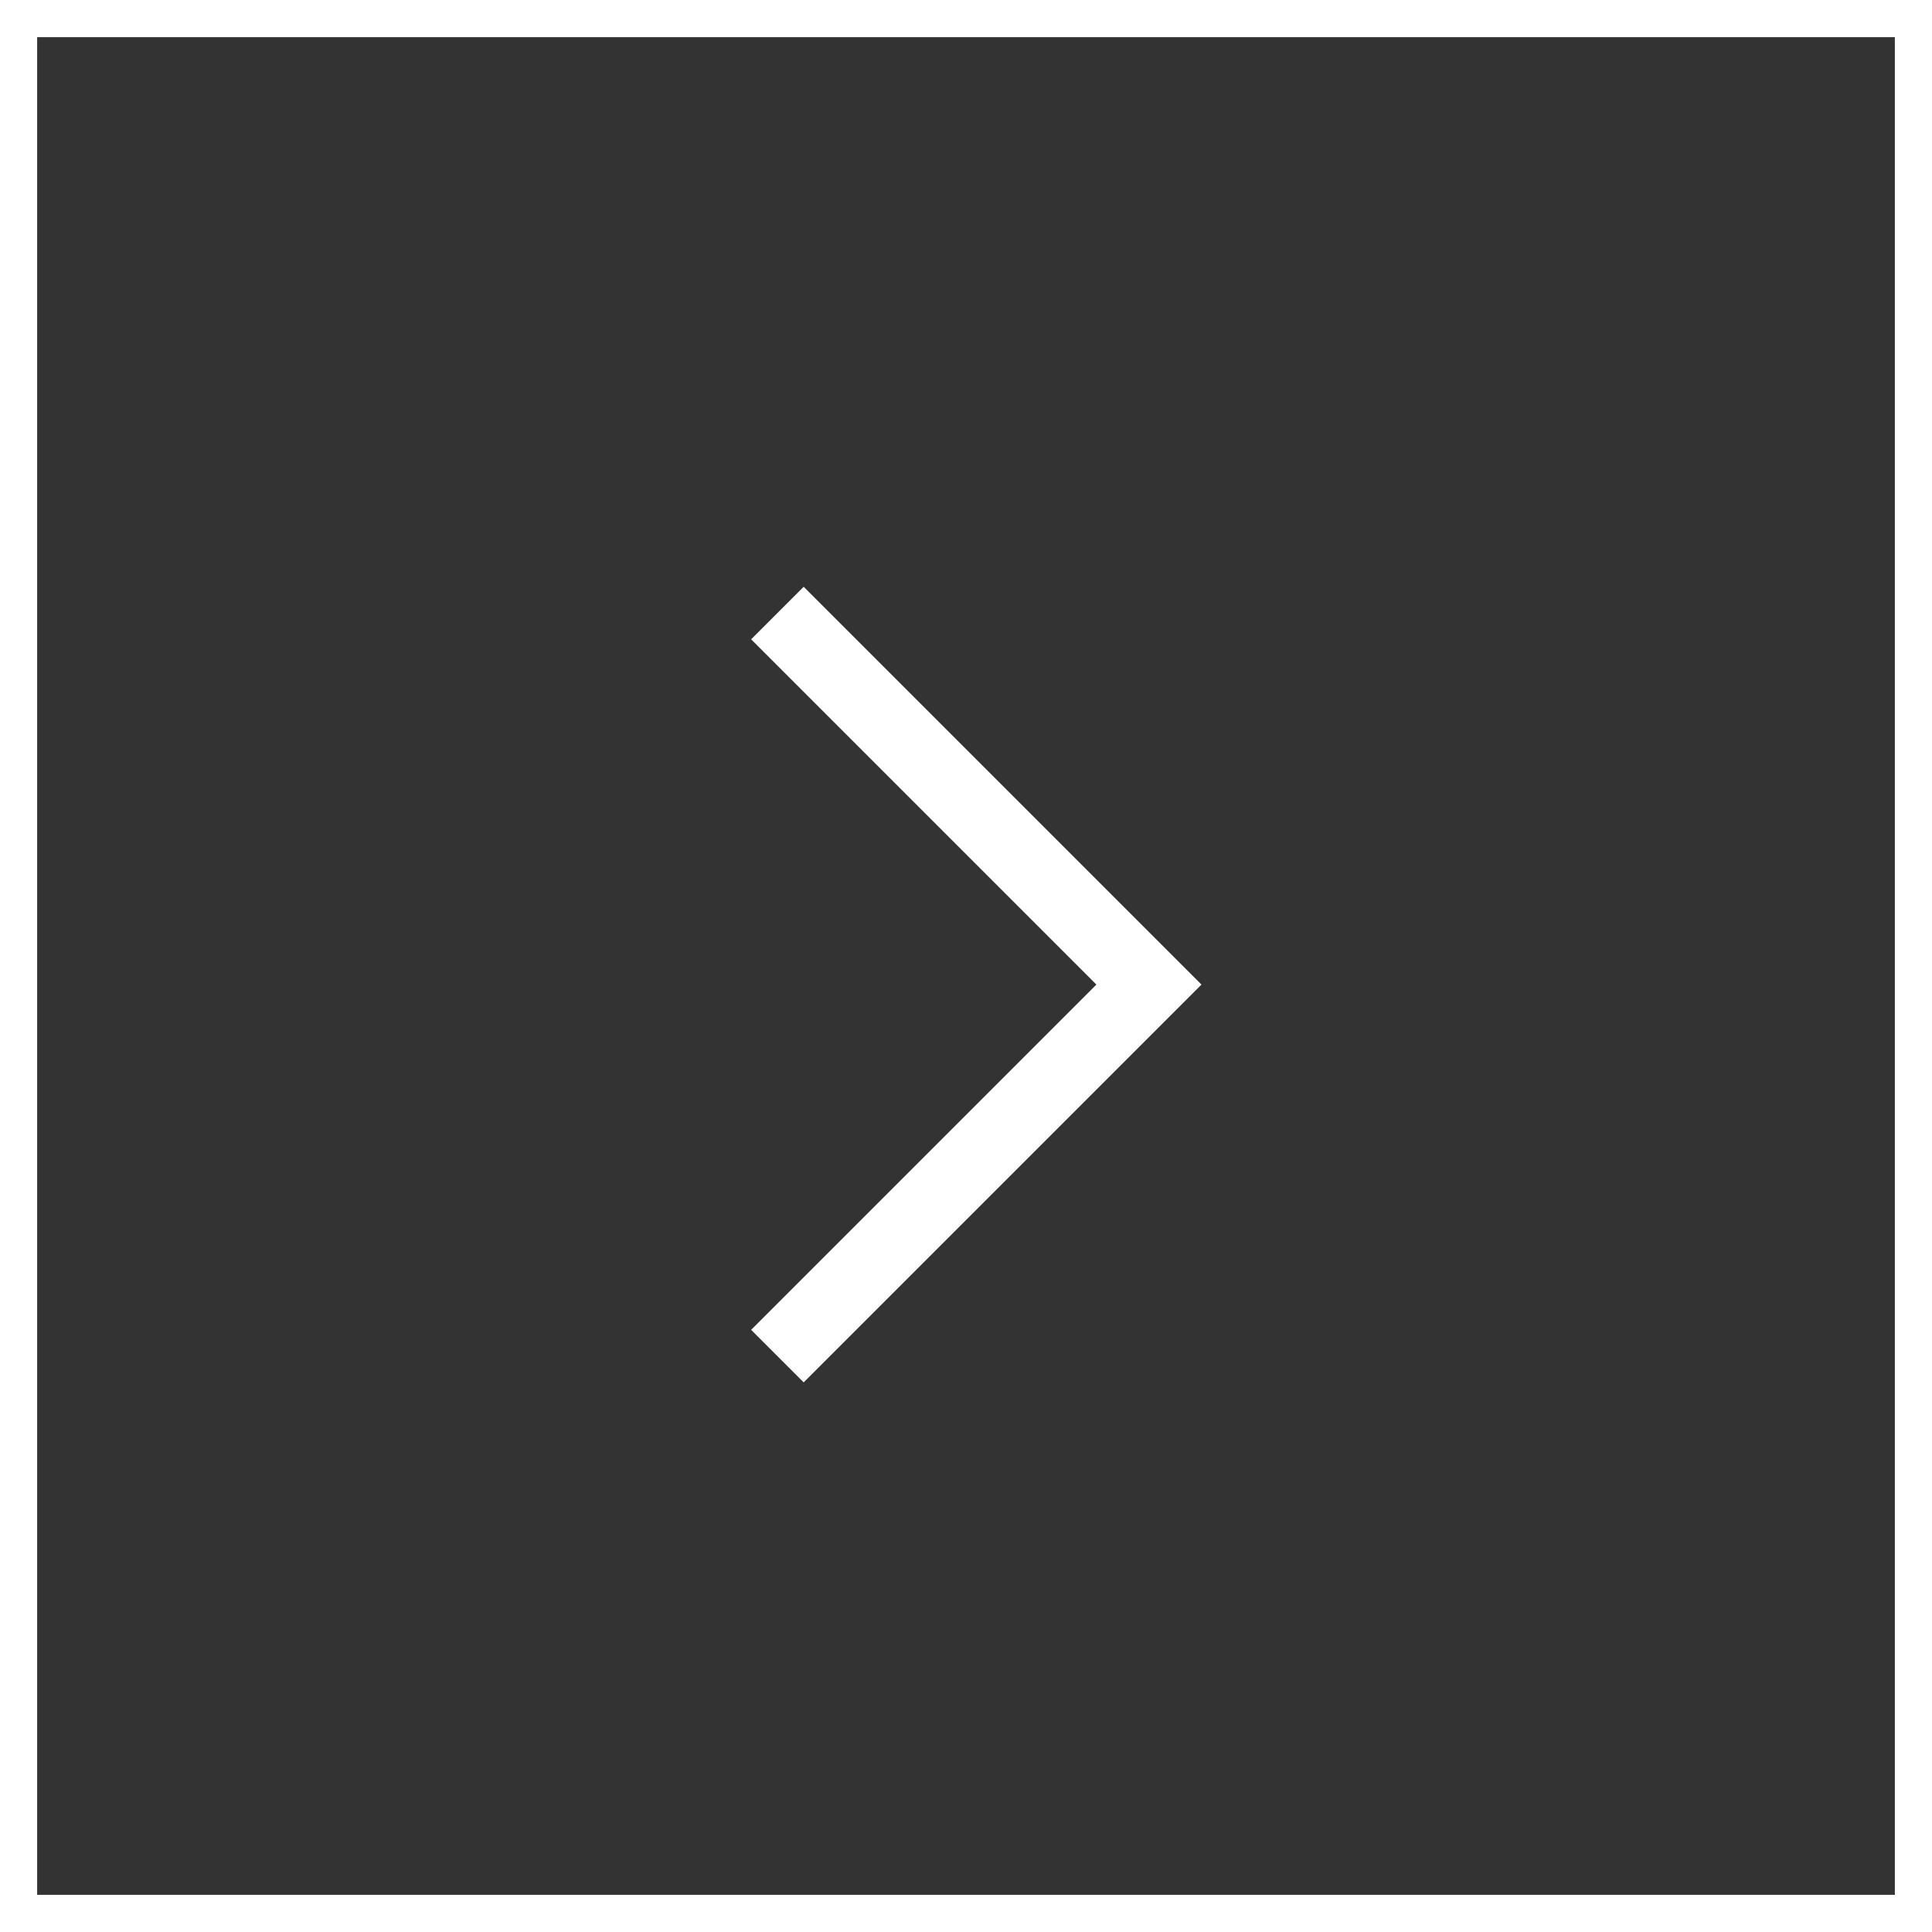
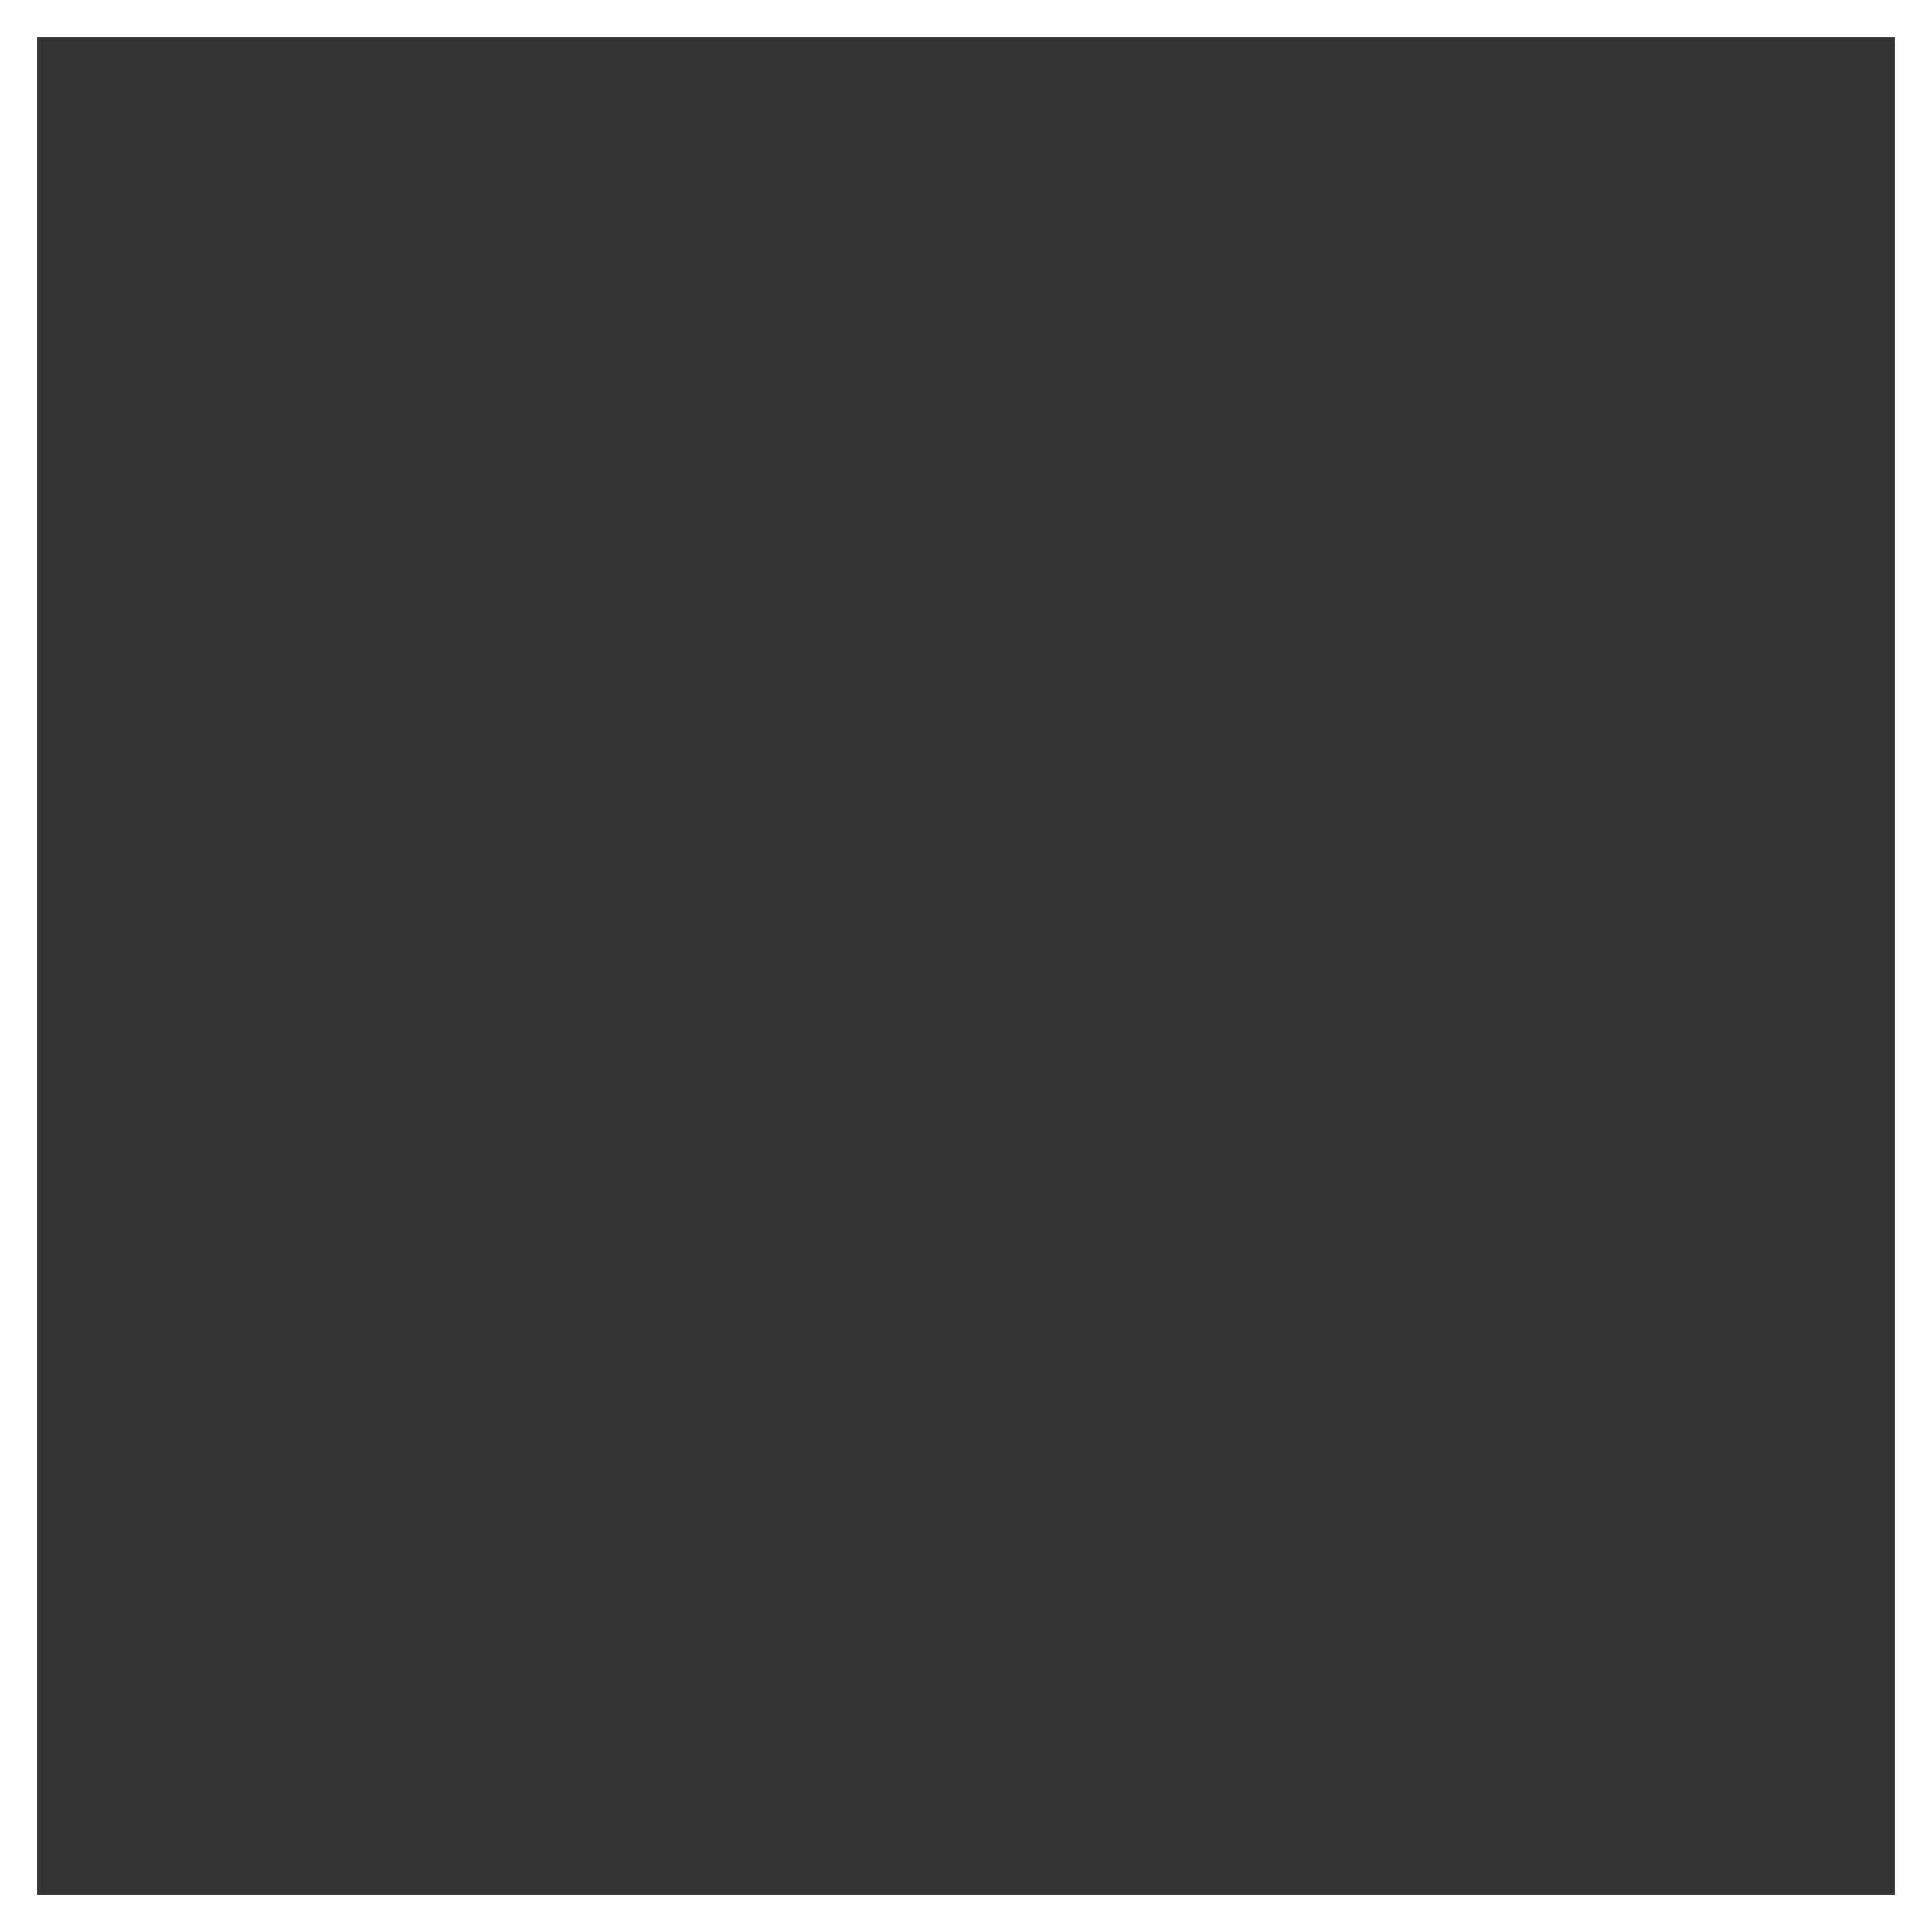
<svg xmlns="http://www.w3.org/2000/svg" viewBox="0 0 52 52">
  <rect x="0" y="0" width="52" height="52" fill="#333333" stroke="none" />
  <defs>
    <style>.cls-1,.cls-2,.cls-4{fill:none}.cls-1,.cls-2{stroke:#fff}.cls-2{stroke-width:2px}.cls-3{stroke:none}</style>
  </defs>
  <g id="arrow-right" transform="translate(-136 -904)">
    <g id="Rectangle_76" data-name="Rectangle 76" class="cls-1">
-       <path class="cls-3" d="M0 0h52v52H0z" transform="translate(136 904)" />
      <path class="cls-4" d="M.5.5h51v51H.5z" transform="translate(136 904)" />
    </g>
-     <path id="Path_158" data-name="Path 158" class="cls-2" d="M10 0L0 10l10 10" transform="rotate(180 83.462 470.25)" />
  </g>
</svg>